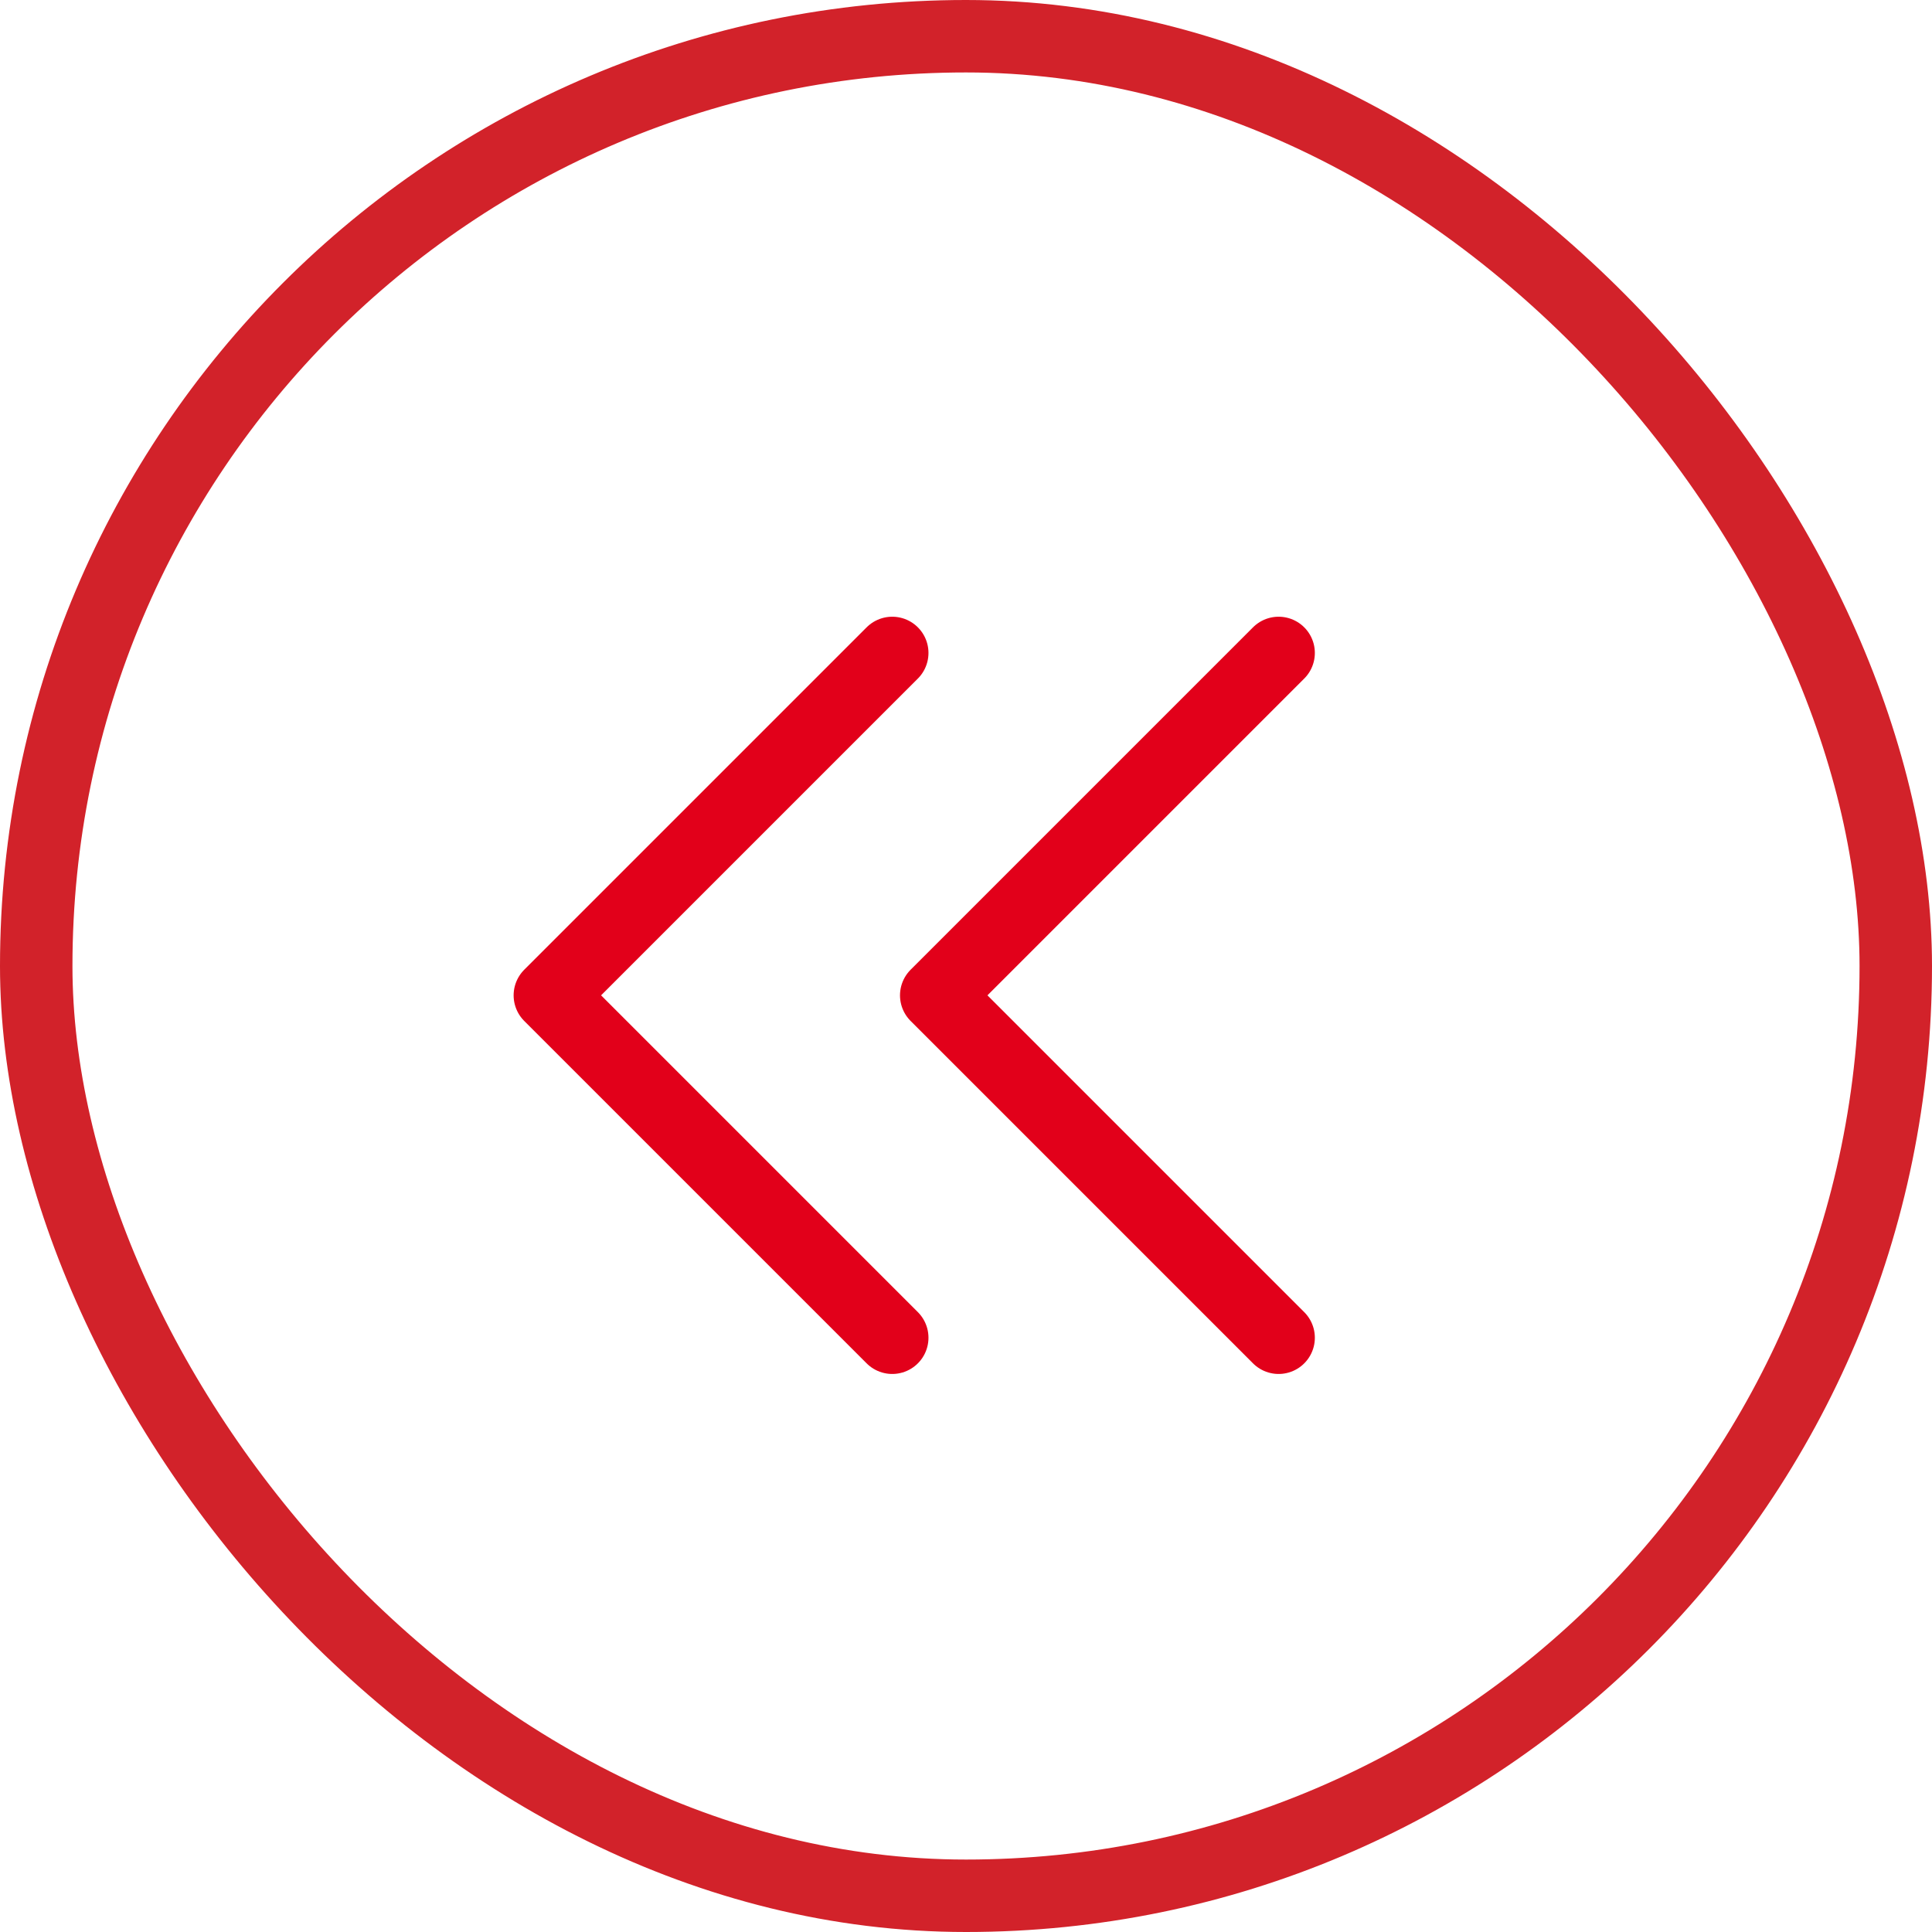
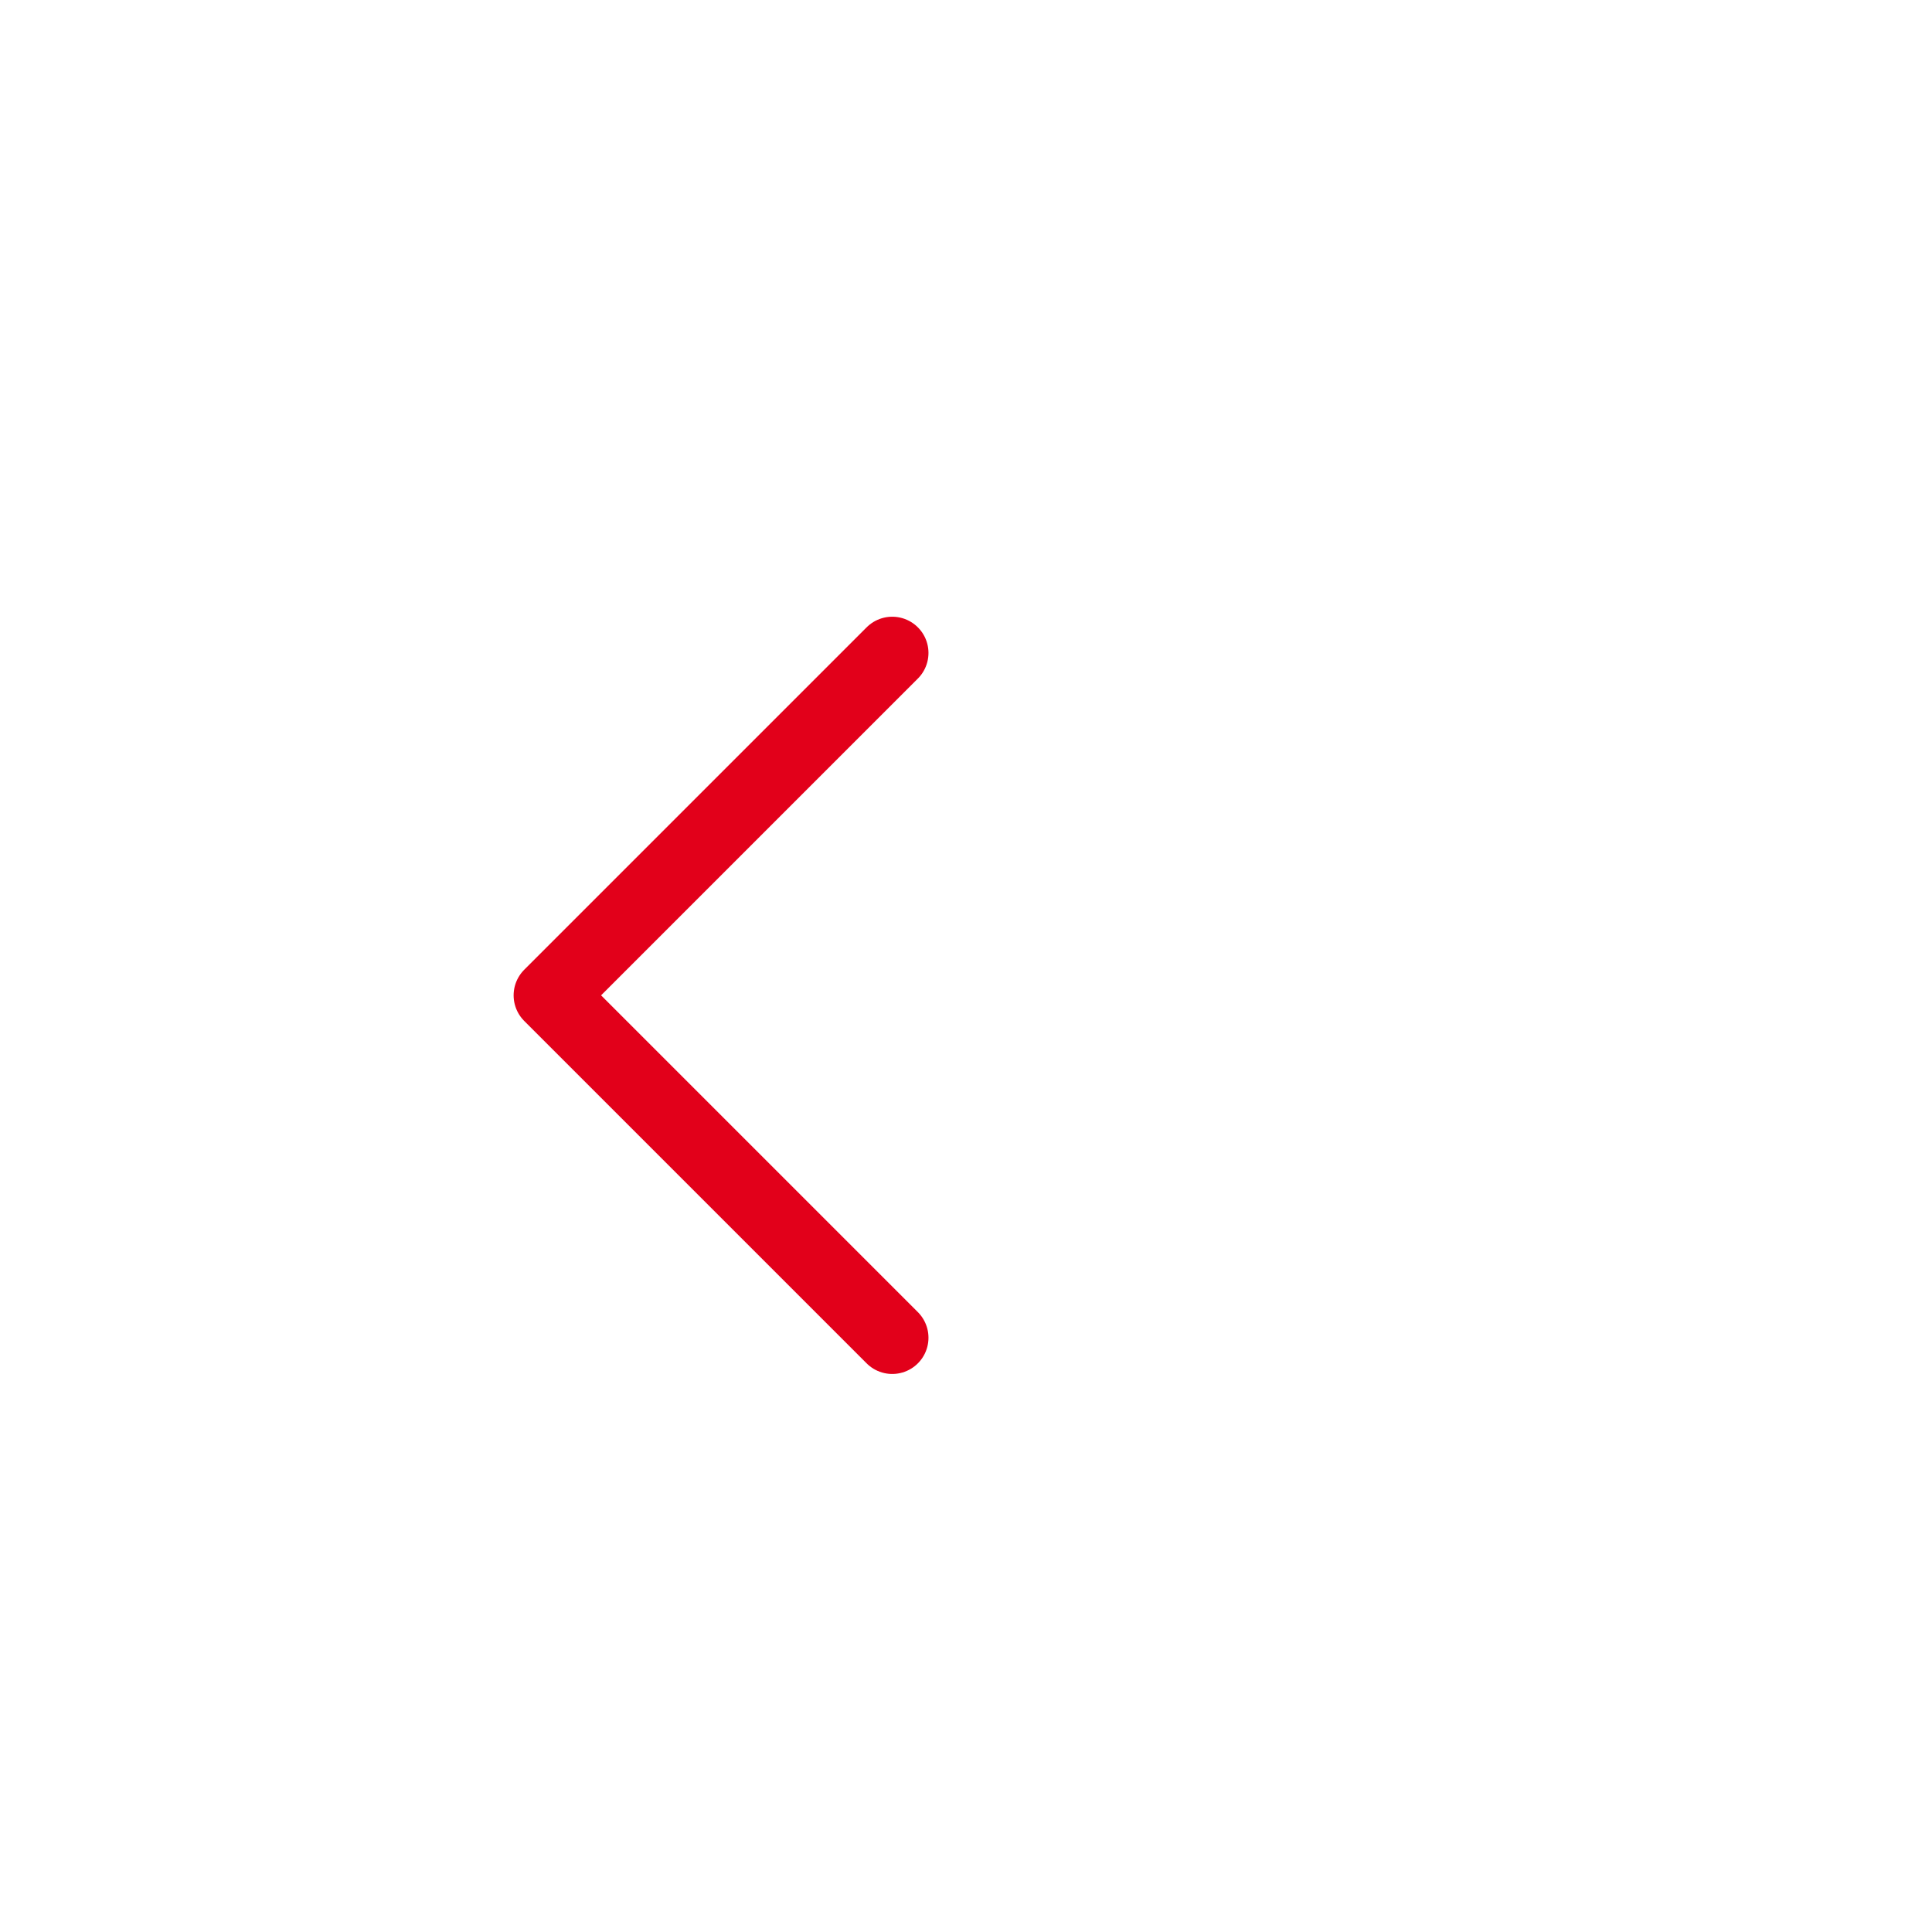
<svg xmlns="http://www.w3.org/2000/svg" width="80" height="80" viewBox="0 0 80 80">
  <g id="Group_185" data-name="Group 185" transform="translate(3554 -1416) rotate(90)">
    <g id="Rectangle_358" data-name="Rectangle 358" transform="translate(1496 3474) rotate(90)" fill="none" stroke="#d2222a" stroke-width="3">
      <rect width="80" height="80" rx="40" stroke="none" />
-       <rect x="1.5" y="1.5" width="77" height="77" rx="38.5" fill="none" />
    </g>
    <g id="Group_184" data-name="Group 184" transform="translate(0 1)">
-       <path id="Path_49" data-name="Path 49" d="M14.178,0,0,14.178,14.178,28.356" transform="translate(1443.037 3514.233) rotate(-90)" fill="none" stroke="#e2001a" stroke-linecap="round" stroke-linejoin="round" stroke-width="3" />
      <path id="Path_52" data-name="Path 52" d="M14.178,0,0,14.178,14.178,28.356" transform="translate(1443.037 3530.232) rotate(-90)" fill="none" stroke="#e2001a" stroke-linecap="round" stroke-linejoin="round" stroke-width="3" />
    </g>
  </g>
</svg>